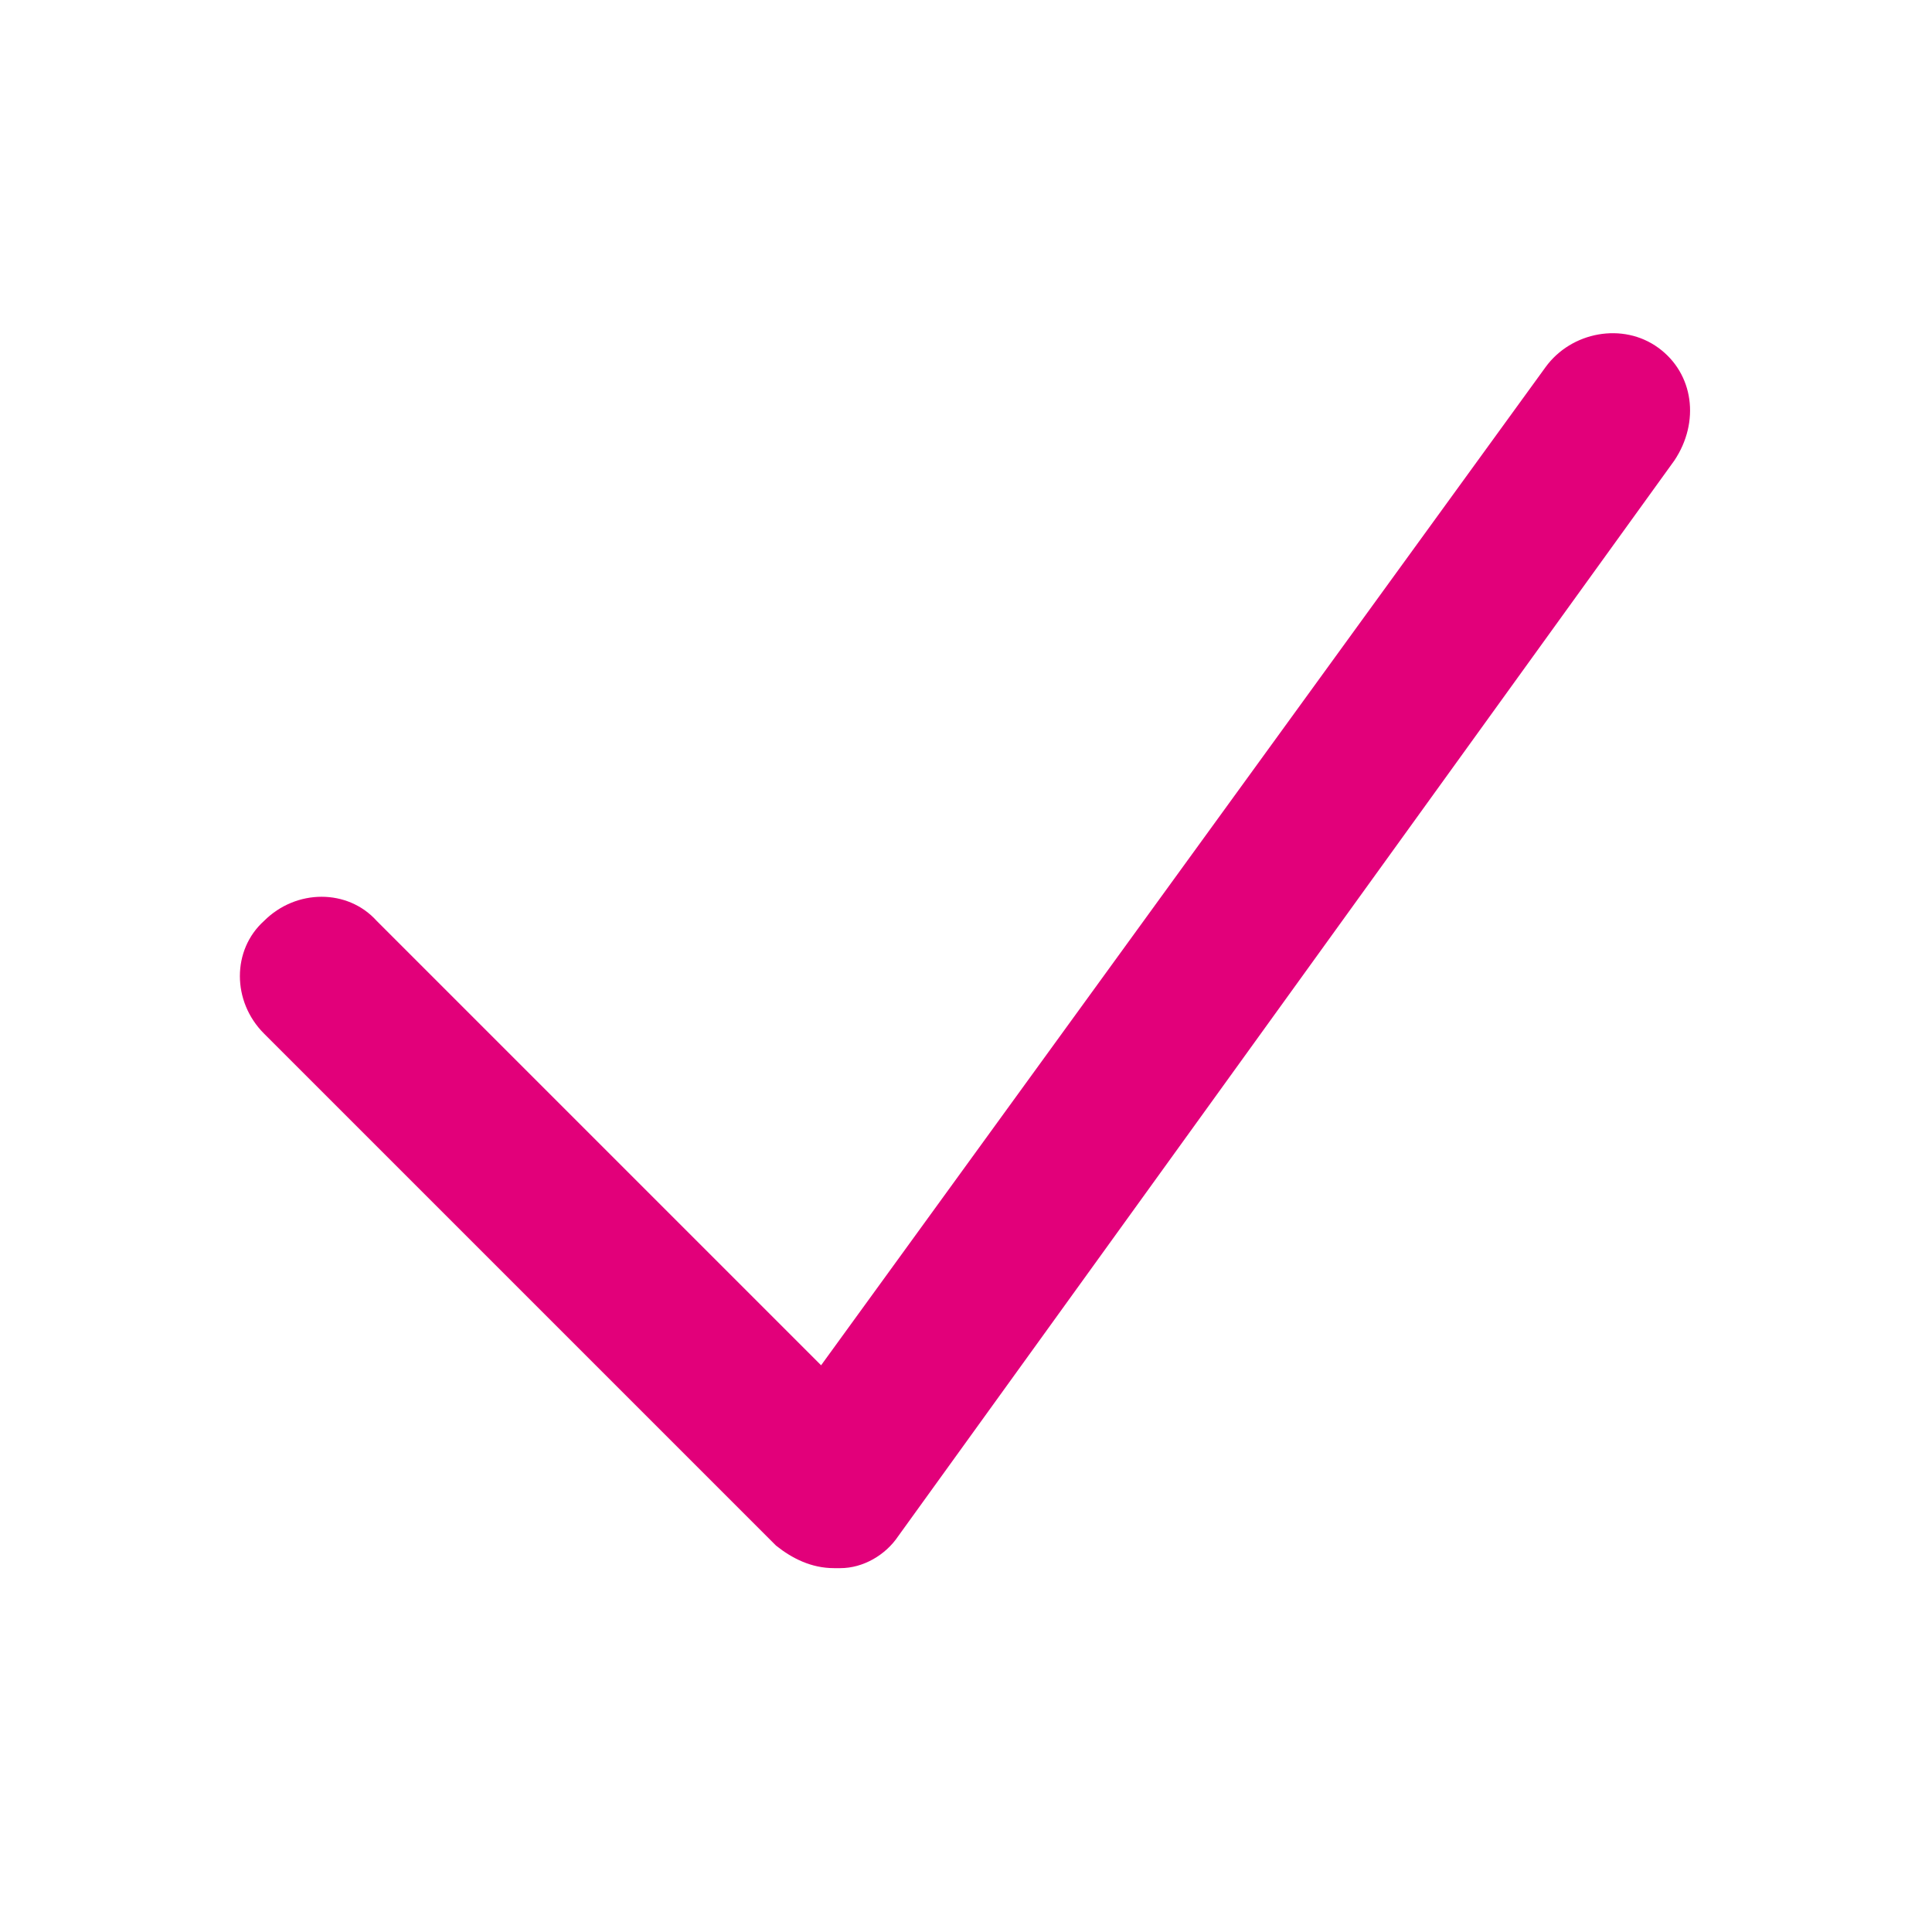
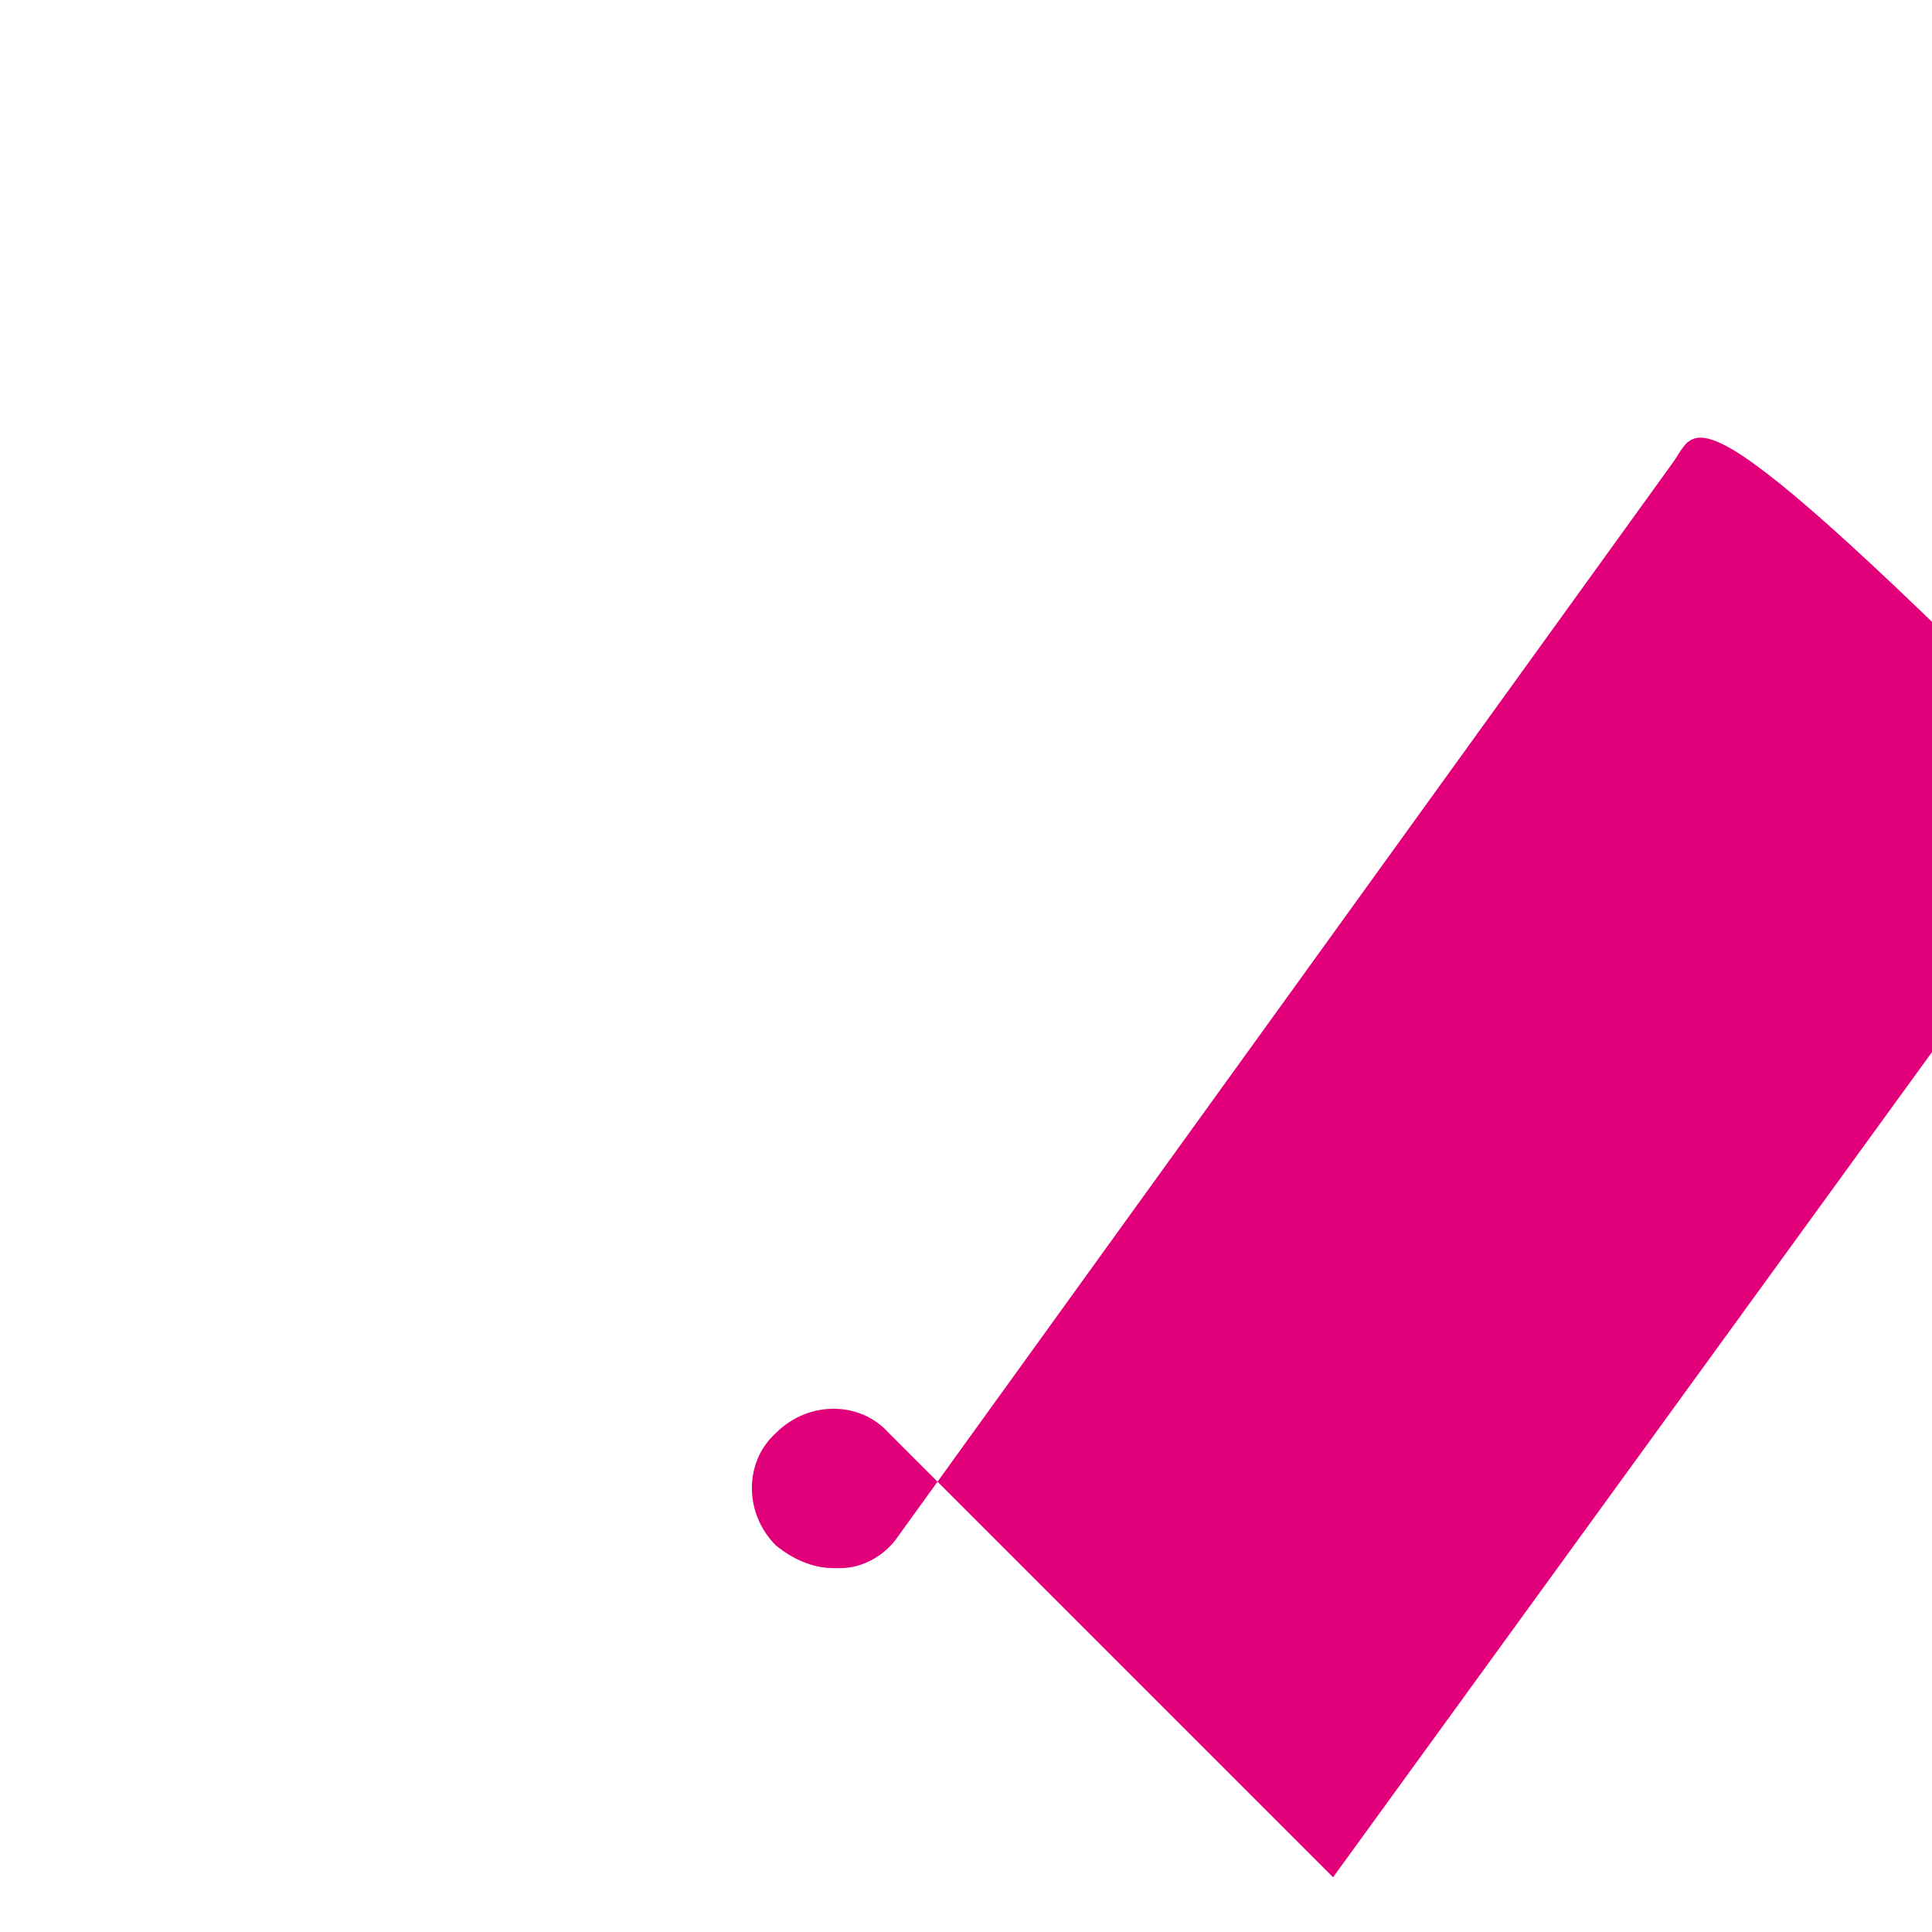
<svg xmlns="http://www.w3.org/2000/svg" version="1.1" id="Layer_1" x="0px" y="0px" viewBox="0 0 60 60" style="enable-background:new 0 0 60 60;" xml:space="preserve">
  <style type="text/css">
	.st0{fill:#E2007A;}
	.st1{fill:#BFBFBF;}
	.st2{fill:#272E74;}
	.st3{fill:#344290;}
	.st4{fill:#FFFFFF;}
	.st5{fill:#EEC109;}
	.st6{fill:#272727;}
	.st7{fill:#858585;}
</style>
  <g id="szczala_3_1_">
</g>
  <g id="szczala_3">
</g>
  <g id="zwijak">
</g>
-   <path class="st0" d="M52,14.3L27.9,47.7c-0.4,0.6-1.1,1-1.8,1c-0.1,0-0.1,0-0.2,0c-0.7,0-1.3-0.3-1.8-0.7L8.2,32.1c-1-1-1-2.6,0-3.5  c1-1,2.6-1,3.5,0l13.8,13.8l22.5-31c0.8-1.1,2.4-1.4,3.5-0.6C52.6,11.6,52.8,13.1,52,14.3z" />
+   <path class="st0" d="M52,14.3L27.9,47.7c-0.4,0.6-1.1,1-1.8,1c-0.1,0-0.1,0-0.2,0c-0.7,0-1.3-0.3-1.8-0.7c-1-1-1-2.6,0-3.5  c1-1,2.6-1,3.5,0l13.8,13.8l22.5-31c0.8-1.1,2.4-1.4,3.5-0.6C52.6,11.6,52.8,13.1,52,14.3z" />
</svg>